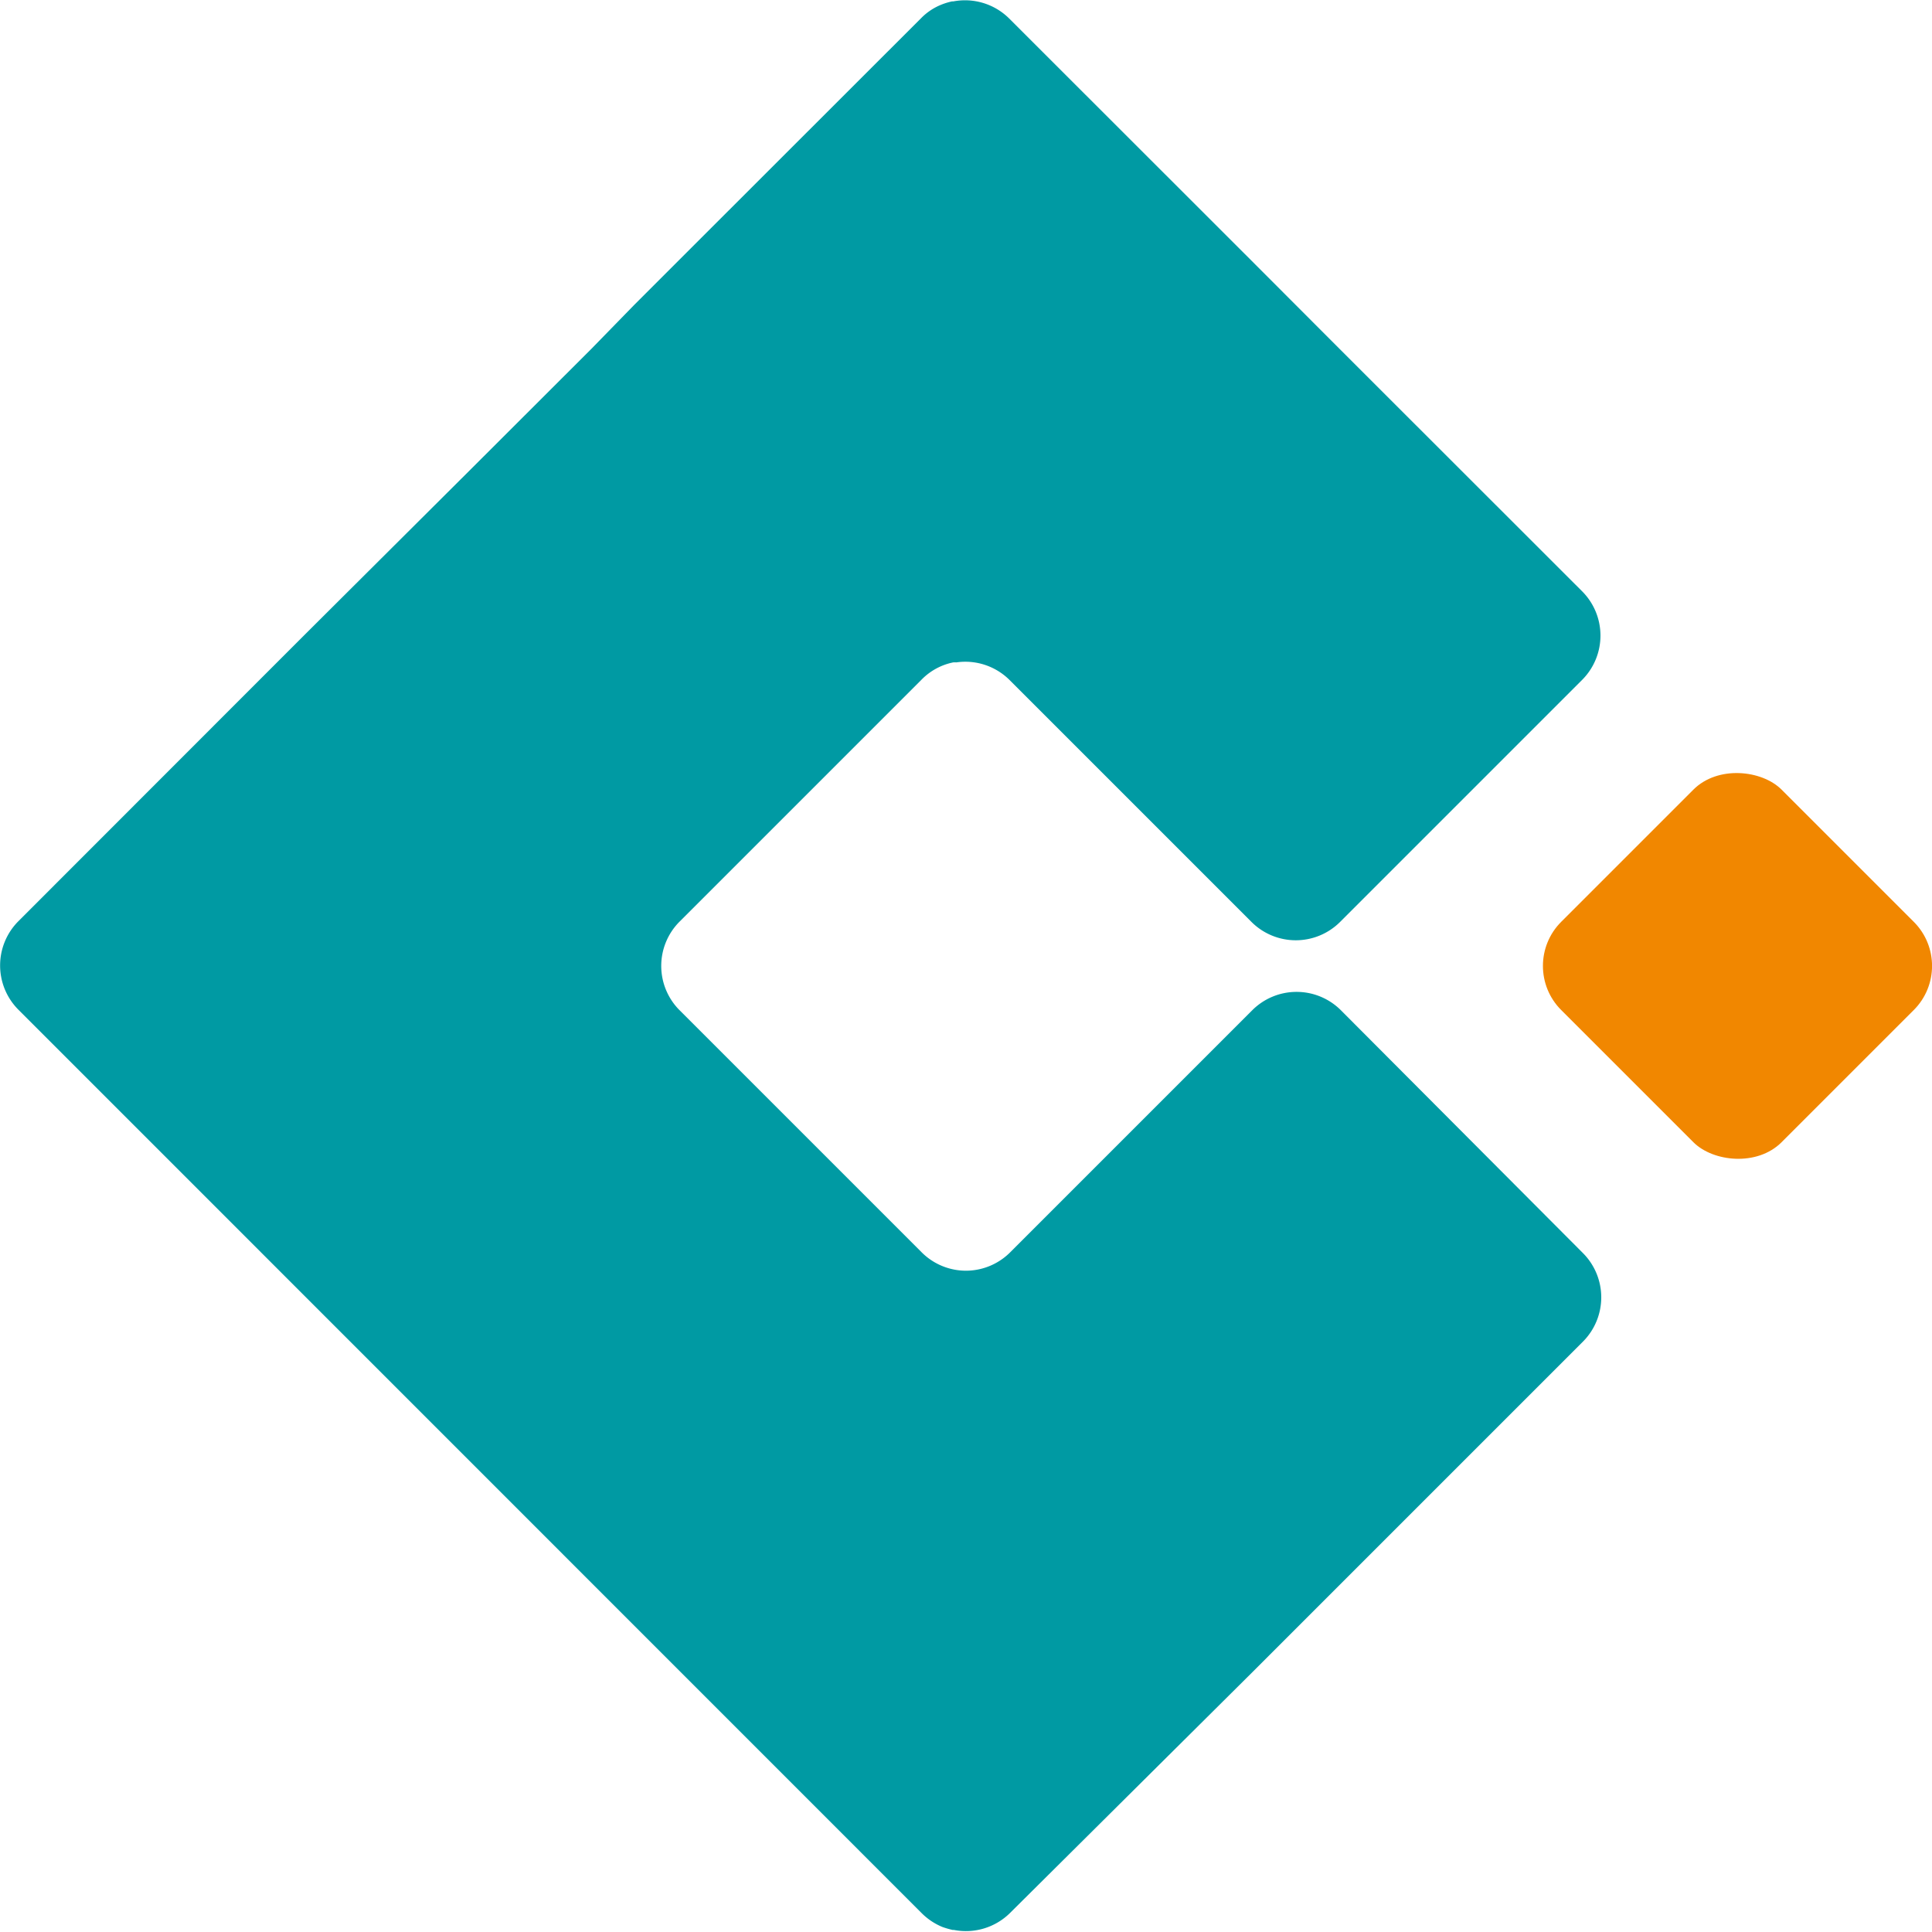
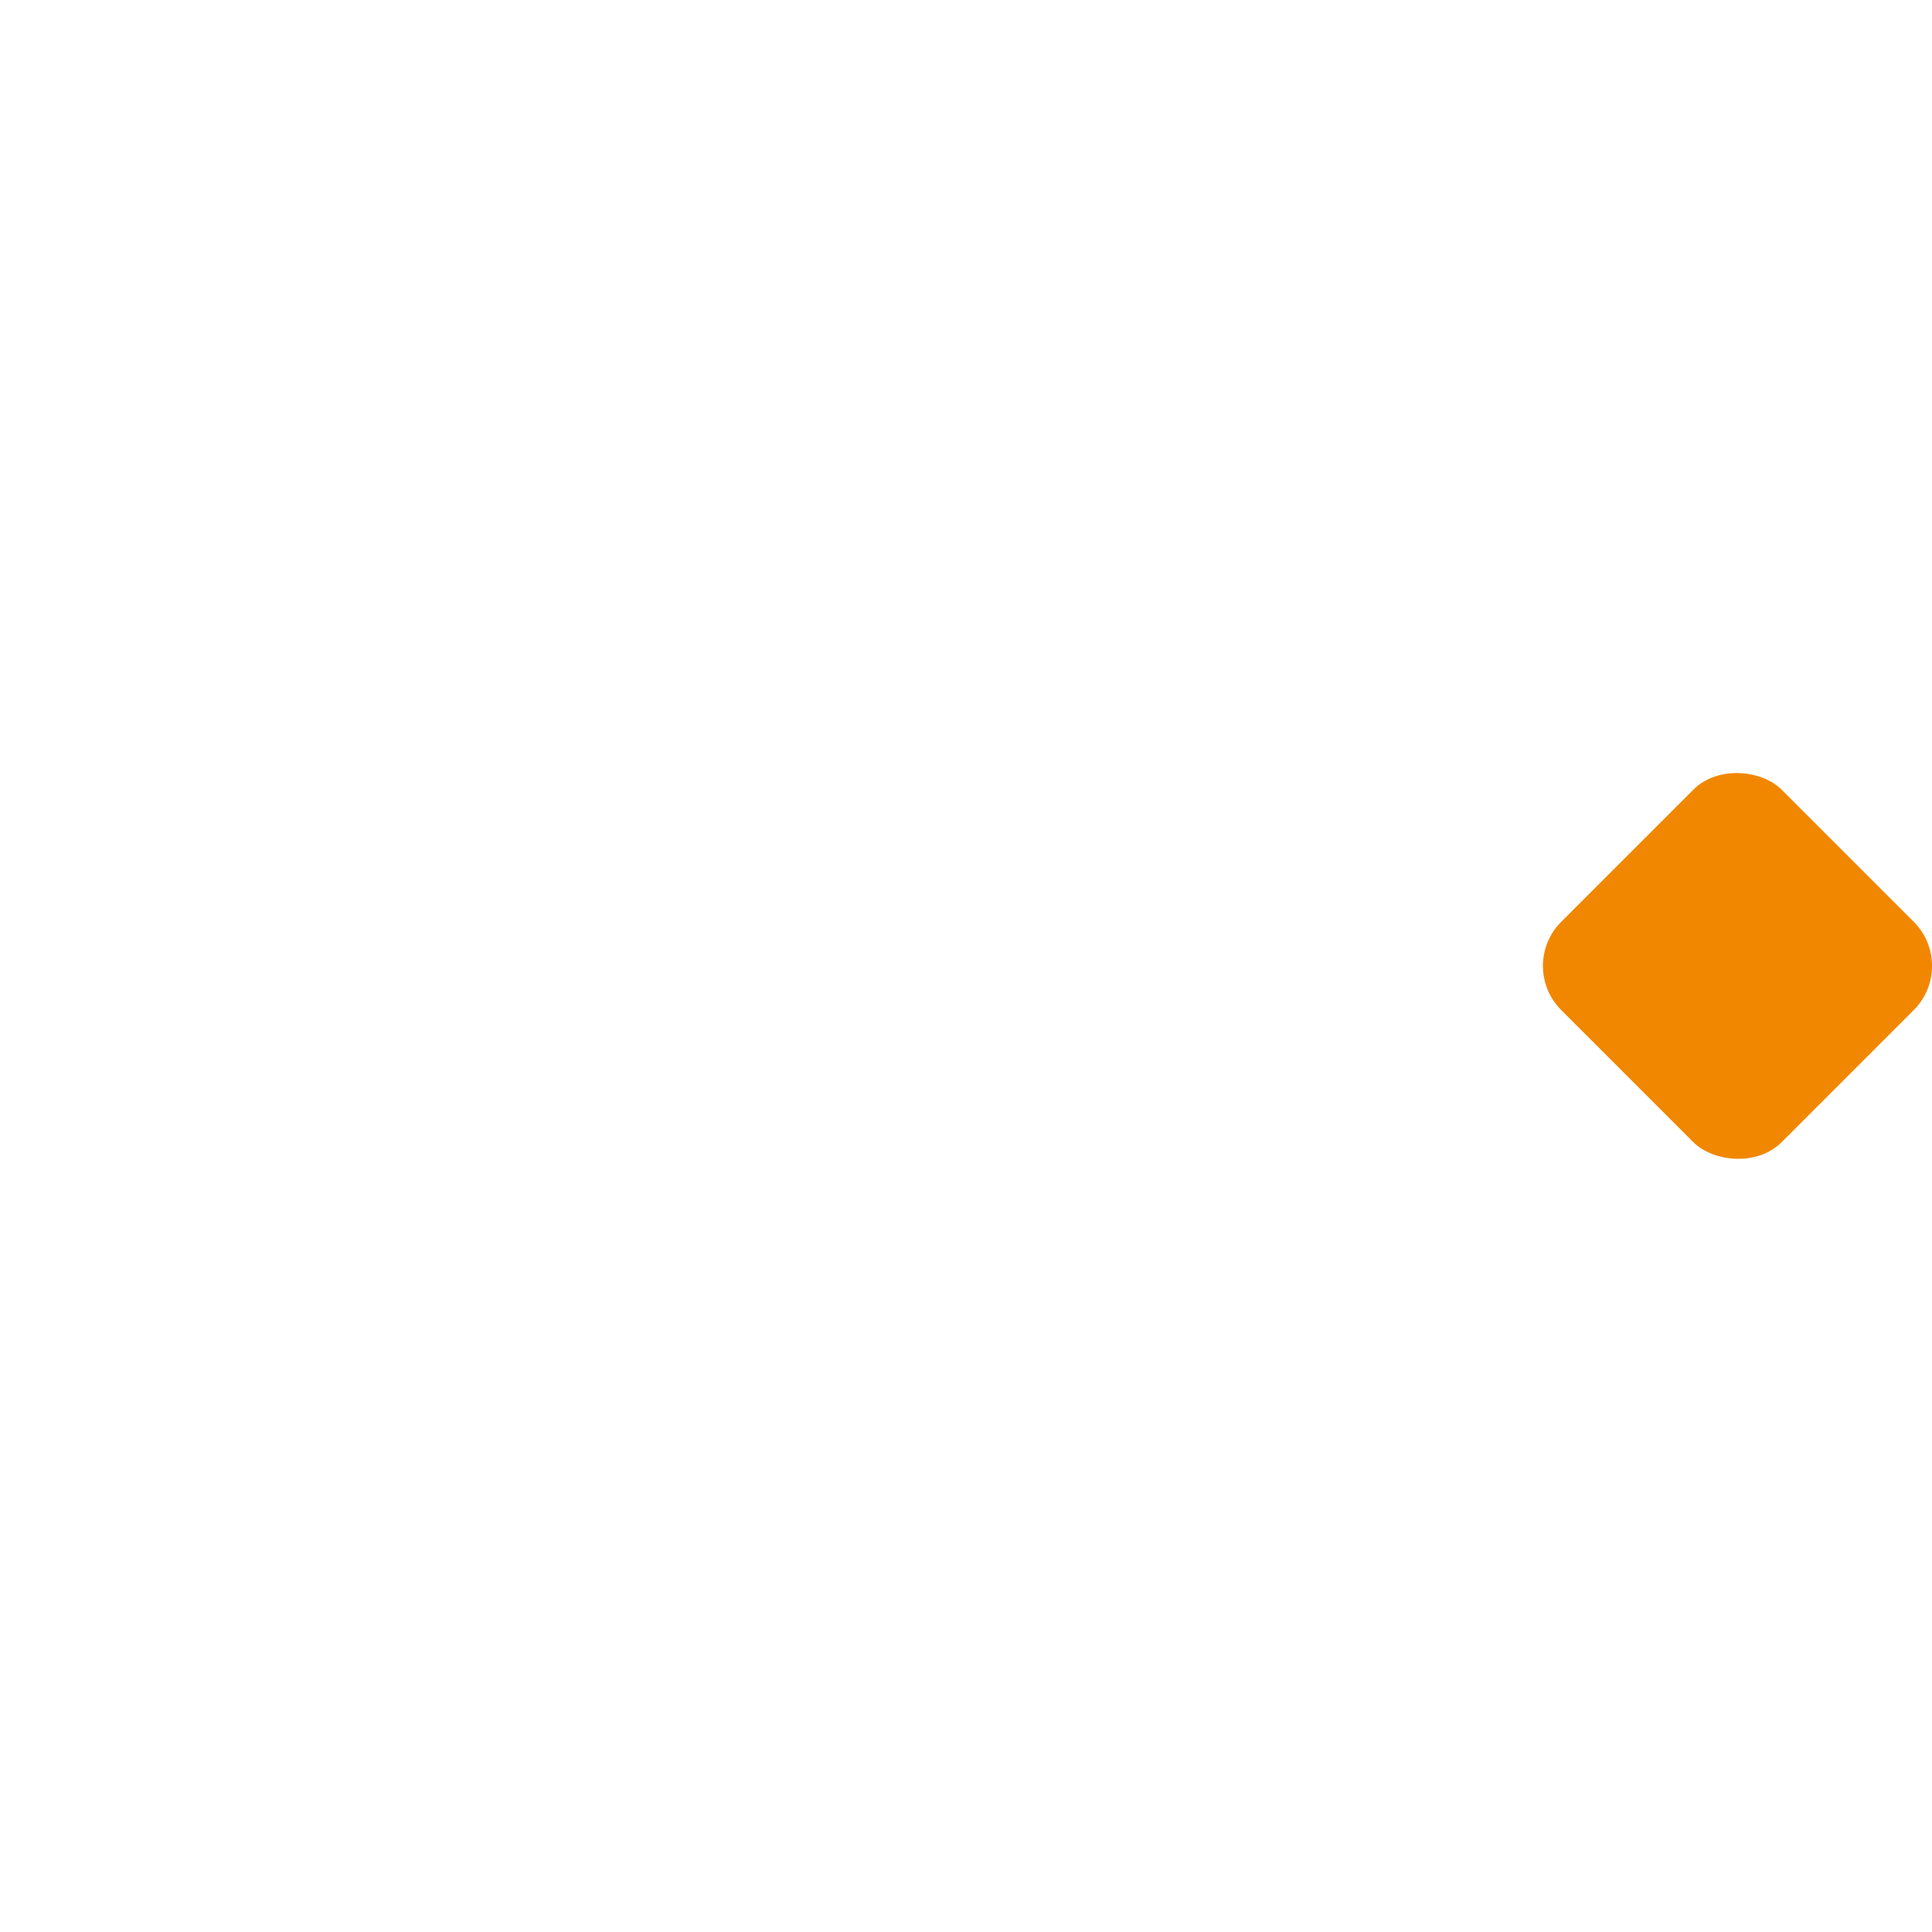
<svg xmlns="http://www.w3.org/2000/svg" id="Logo" viewBox="0 0 123.29 123.29">
  <rect x="224.19" y="174.99" width="19.89" height="19.89" rx="3.98" transform="translate(-185.45 96.43) rotate(-45)" style="fill:#f18700" />
-   <path d="M208.81,187.75a4,4,0,0,0-5.62,0l-15.48,15.48a4,4,0,0,1-2.81,1.16h0a4,4,0,0,1-2.81-1.16l-15.48-15.48a4,4,0,0,1,0-5.62l15.48-15.48a3.91,3.91,0,0,1,2-1.08,1.23,1.23,0,0,1,.2,0,4,4,0,0,1,3.37,1.1l15.48,15.48a4,4,0,0,0,5.62,0l15.48-15.48a4,4,0,0,0,0-5.62l-15.48-15.47-5.62-5.63-15.48-15.47a4,4,0,0,0-3.57-1.09l-.08,0a4.15,4.15,0,0,0-.66.2,3.76,3.76,0,0,0-1.31.87l-15.48,15.47-2.81,2.81L161,145.56l-7.74,7.73L145.52,161l-2.82,2.81-2.81,2.81-15.47,15.48a4,4,0,0,0,0,5.62l57.67,57.68a4.05,4.05,0,0,0,1.31.87,5.46,5.46,0,0,0,.66.19l.08,0a4,4,0,0,0,3.57-1.08L203.19,230l5.62-5.62,15.48-15.48a4,4,0,0,0,0-5.62Z" transform="translate(-123.26 -123.3)" style="fill:#009aa3" />
</svg>